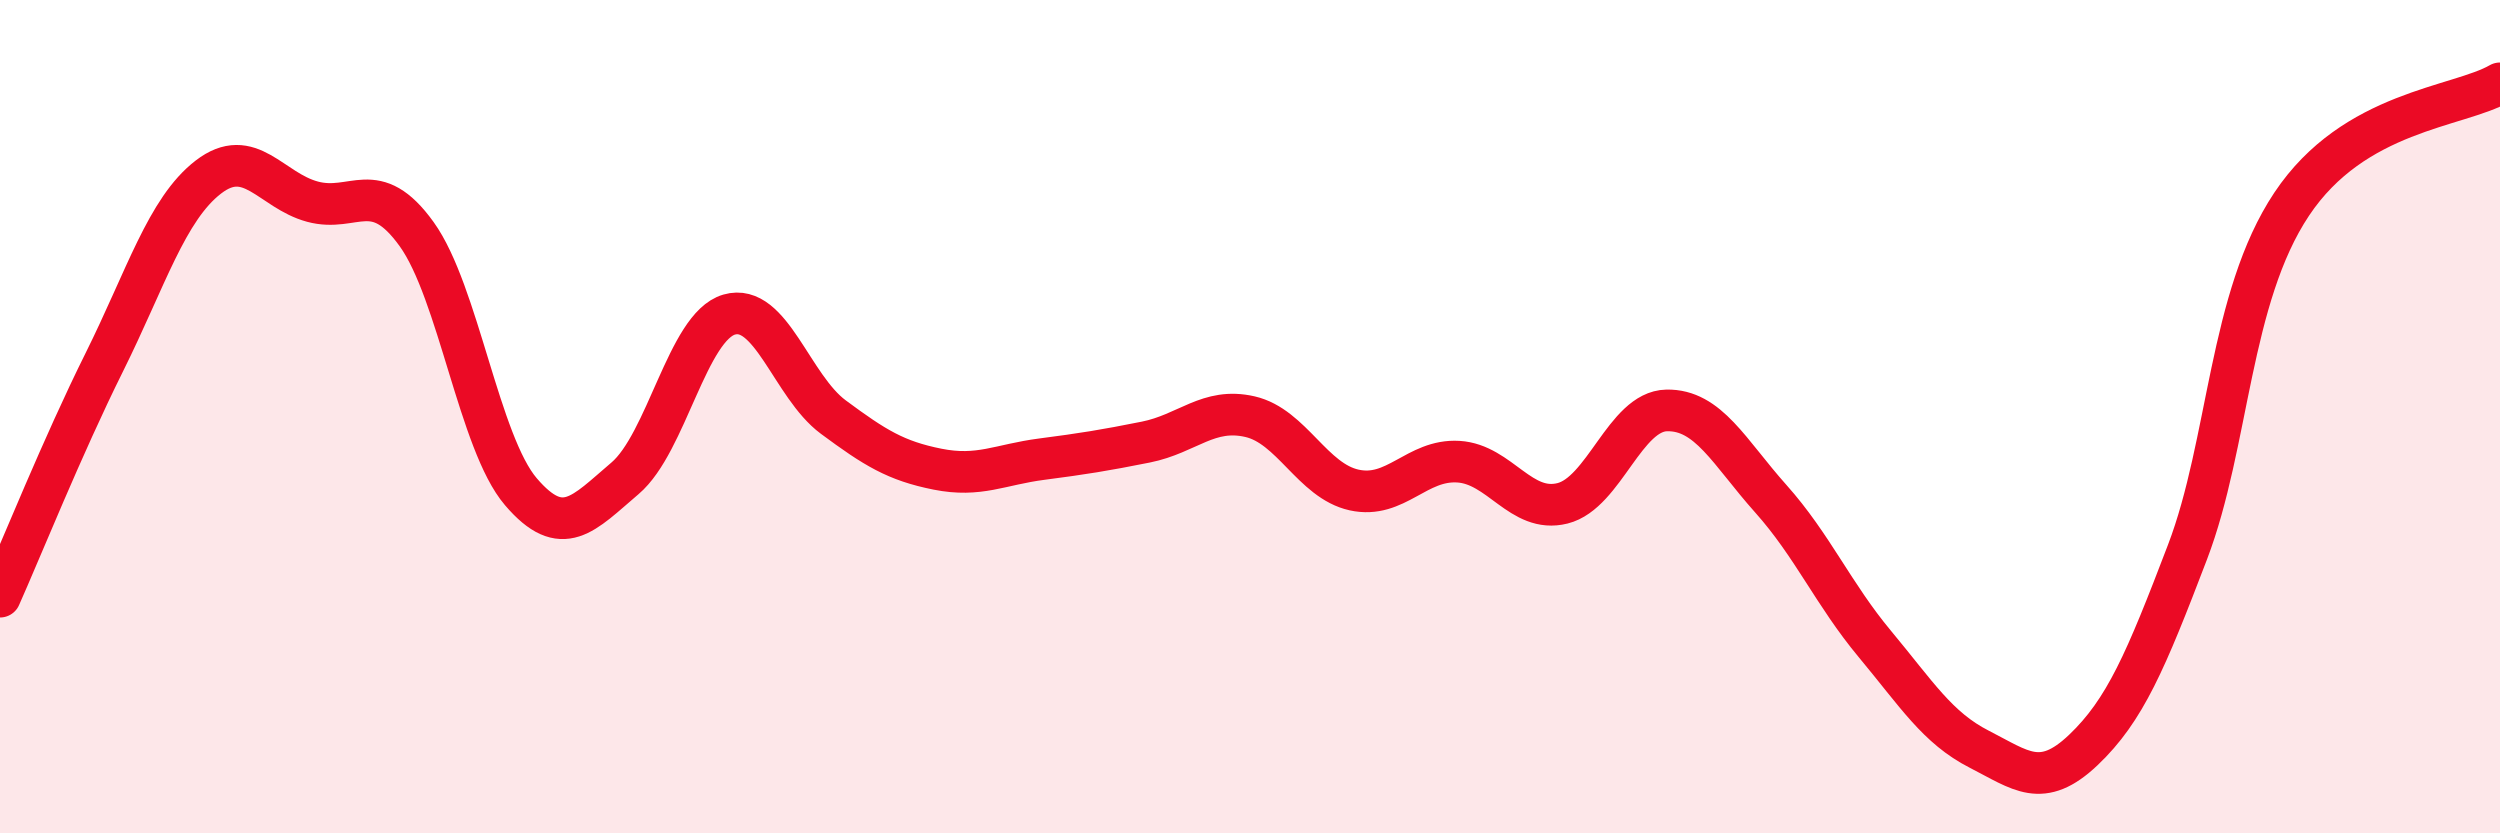
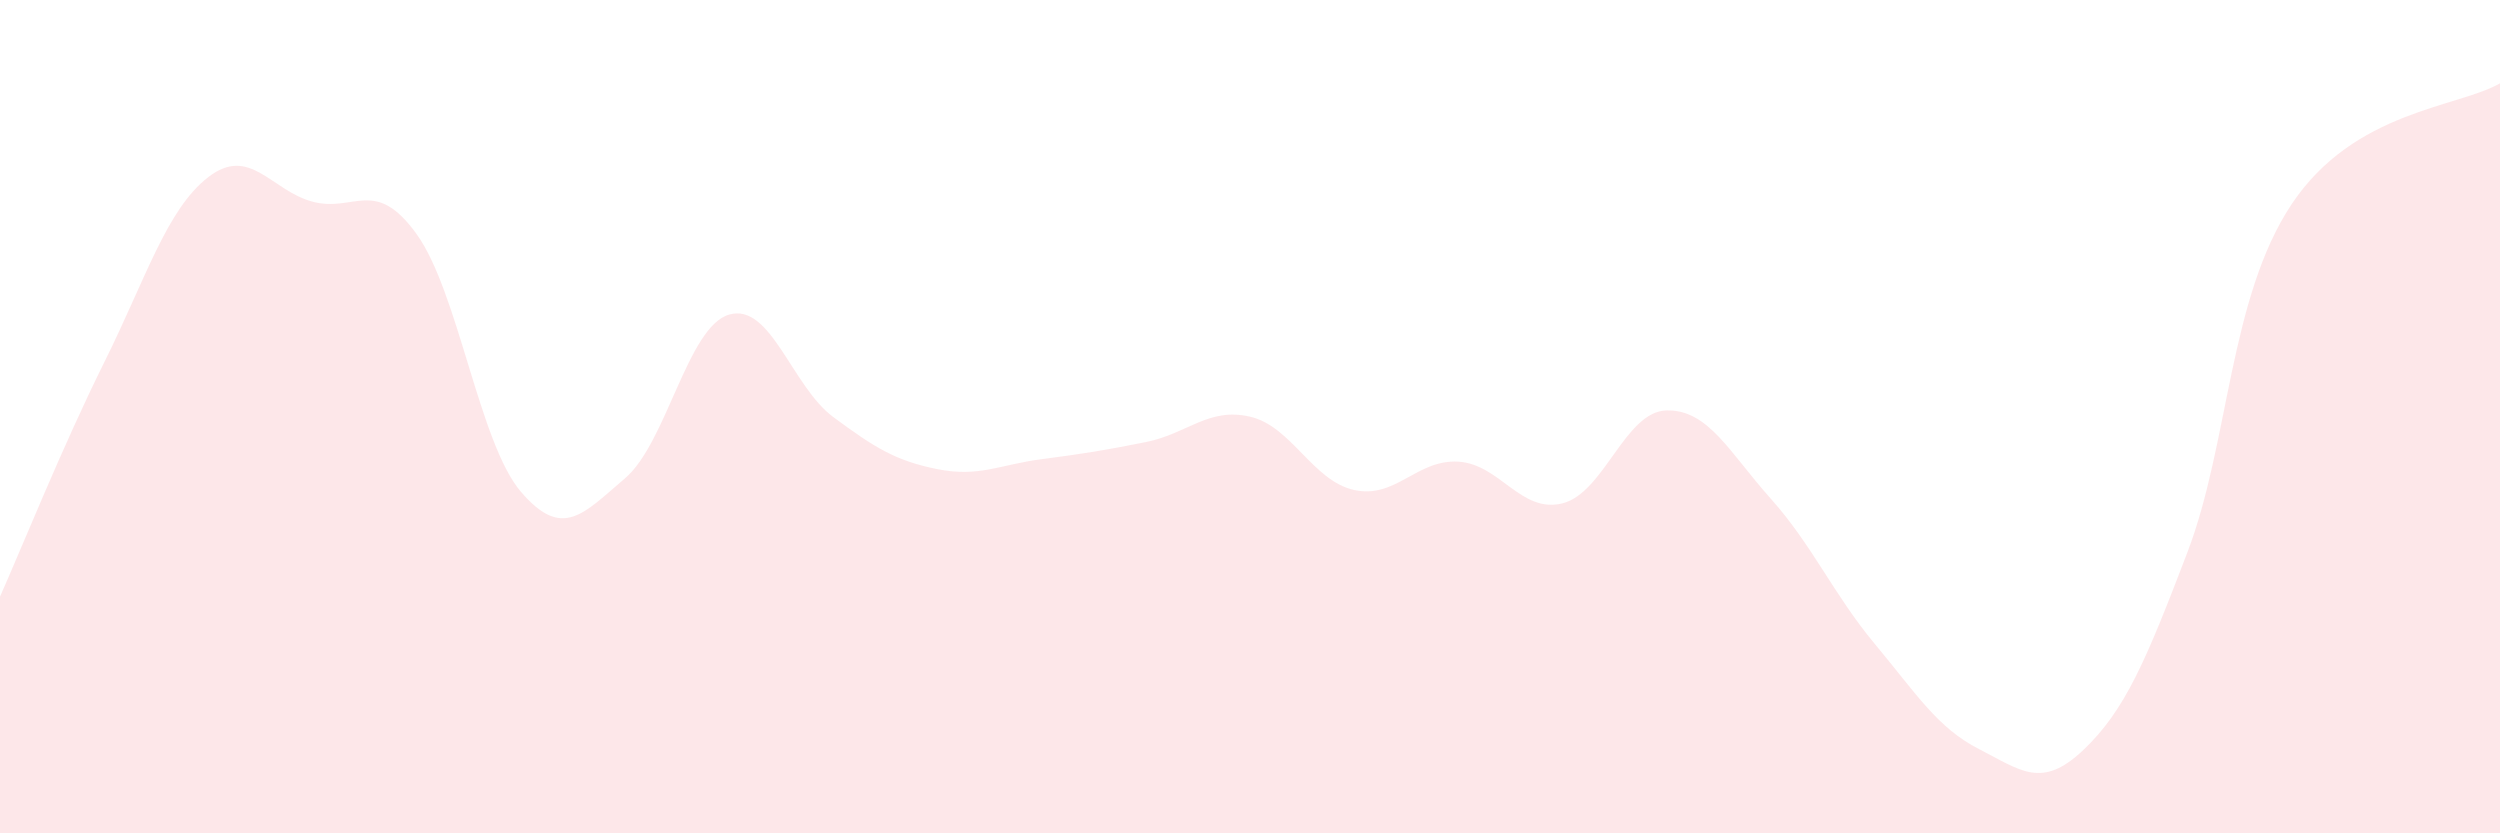
<svg xmlns="http://www.w3.org/2000/svg" width="60" height="20" viewBox="0 0 60 20">
  <path d="M 0,14.32 C 0.5,13.2 1.5,10.71 2.5,8.7 C 3.5,6.69 4,5.02 5,4.25 C 6,3.48 6.5,4.57 7.5,4.84 C 8.5,5.11 9,4.23 10,5.62 C 11,7.01 11.5,10.63 12.5,11.8 C 13.5,12.97 14,12.33 15,11.48 C 16,10.63 16.5,7.84 17.5,7.55 C 18.5,7.26 19,9.27 20,10.01 C 21,10.75 21.5,11.06 22.5,11.26 C 23.5,11.46 24,11.15 25,11.02 C 26,10.89 26.5,10.81 27.5,10.61 C 28.5,10.41 29,9.77 30,10 C 31,10.23 31.5,11.54 32.5,11.76 C 33.5,11.98 34,11.02 35,11.08 C 36,11.14 36.5,12.33 37.5,12.08 C 38.5,11.83 39,9.87 40,9.85 C 41,9.83 41.5,10.85 42.5,11.97 C 43.5,13.09 44,14.26 45,15.46 C 46,16.66 46.5,17.47 47.5,17.98 C 48.5,18.49 49,18.95 50,18 C 51,17.05 51.5,15.87 52.5,13.25 C 53.5,10.63 53.5,7.15 55,4.9 C 56.5,2.65 59,2.58 60,2L60 20L0 20Z" fill="#EB0A25" opacity="0.1" stroke-linecap="round" stroke-linejoin="round" />
-   <path d="M 0,14.32 C 0.5,13.2 1.5,10.71 2.5,8.7 C 3.5,6.69 4,5.02 5,4.25 C 6,3.48 6.5,4.57 7.5,4.84 C 8.5,5.11 9,4.23 10,5.62 C 11,7.01 11.5,10.63 12.5,11.8 C 13.5,12.97 14,12.33 15,11.48 C 16,10.63 16.5,7.84 17.5,7.55 C 18.5,7.26 19,9.27 20,10.01 C 21,10.75 21.5,11.06 22.5,11.26 C 23.5,11.46 24,11.15 25,11.02 C 26,10.89 26.5,10.81 27.5,10.61 C 28.5,10.41 29,9.77 30,10 C 31,10.23 31.5,11.54 32.5,11.76 C 33.5,11.98 34,11.02 35,11.08 C 36,11.14 36.5,12.33 37.5,12.08 C 38.5,11.83 39,9.87 40,9.85 C 41,9.83 41.5,10.85 42.5,11.97 C 43.5,13.09 44,14.26 45,15.46 C 46,16.66 46.5,17.47 47.5,17.98 C 48.5,18.49 49,18.95 50,18 C 51,17.05 51.5,15.87 52.5,13.25 C 53.5,10.63 53.5,7.15 55,4.9 C 56.5,2.65 59,2.58 60,2" stroke="#EB0A25" stroke-width="1" fill="none" stroke-linecap="round" stroke-linejoin="round" />
</svg>